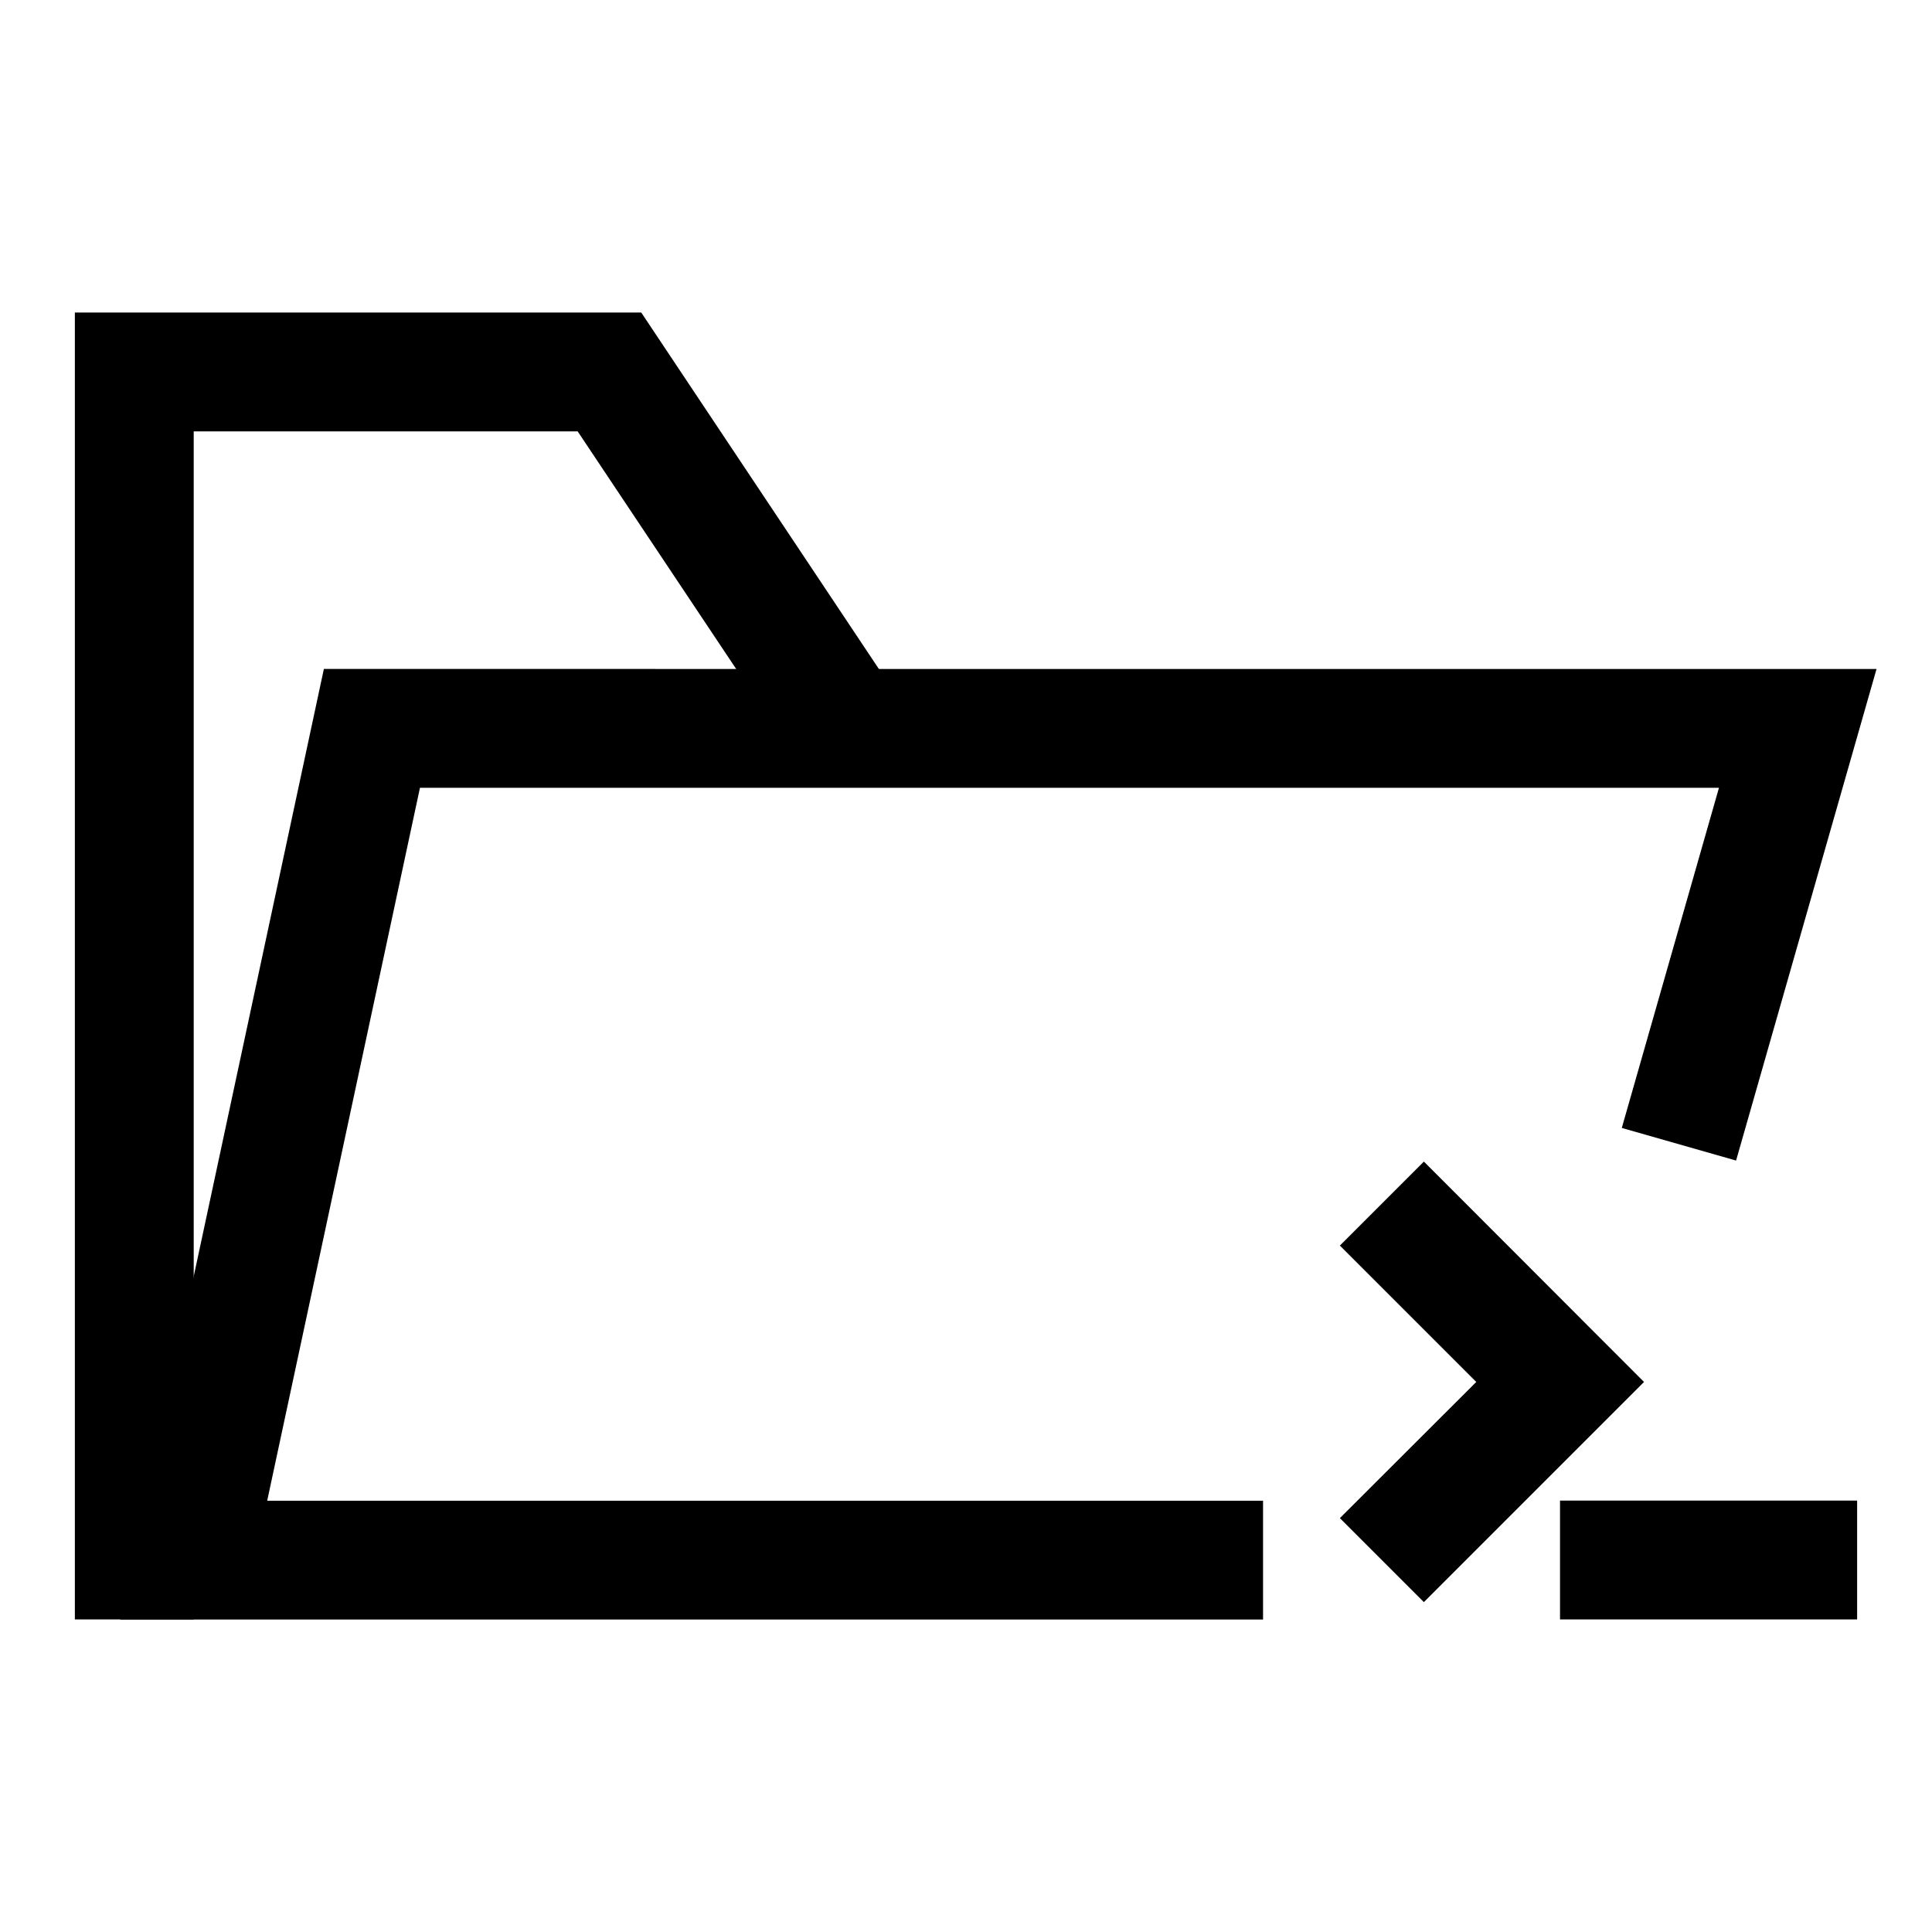
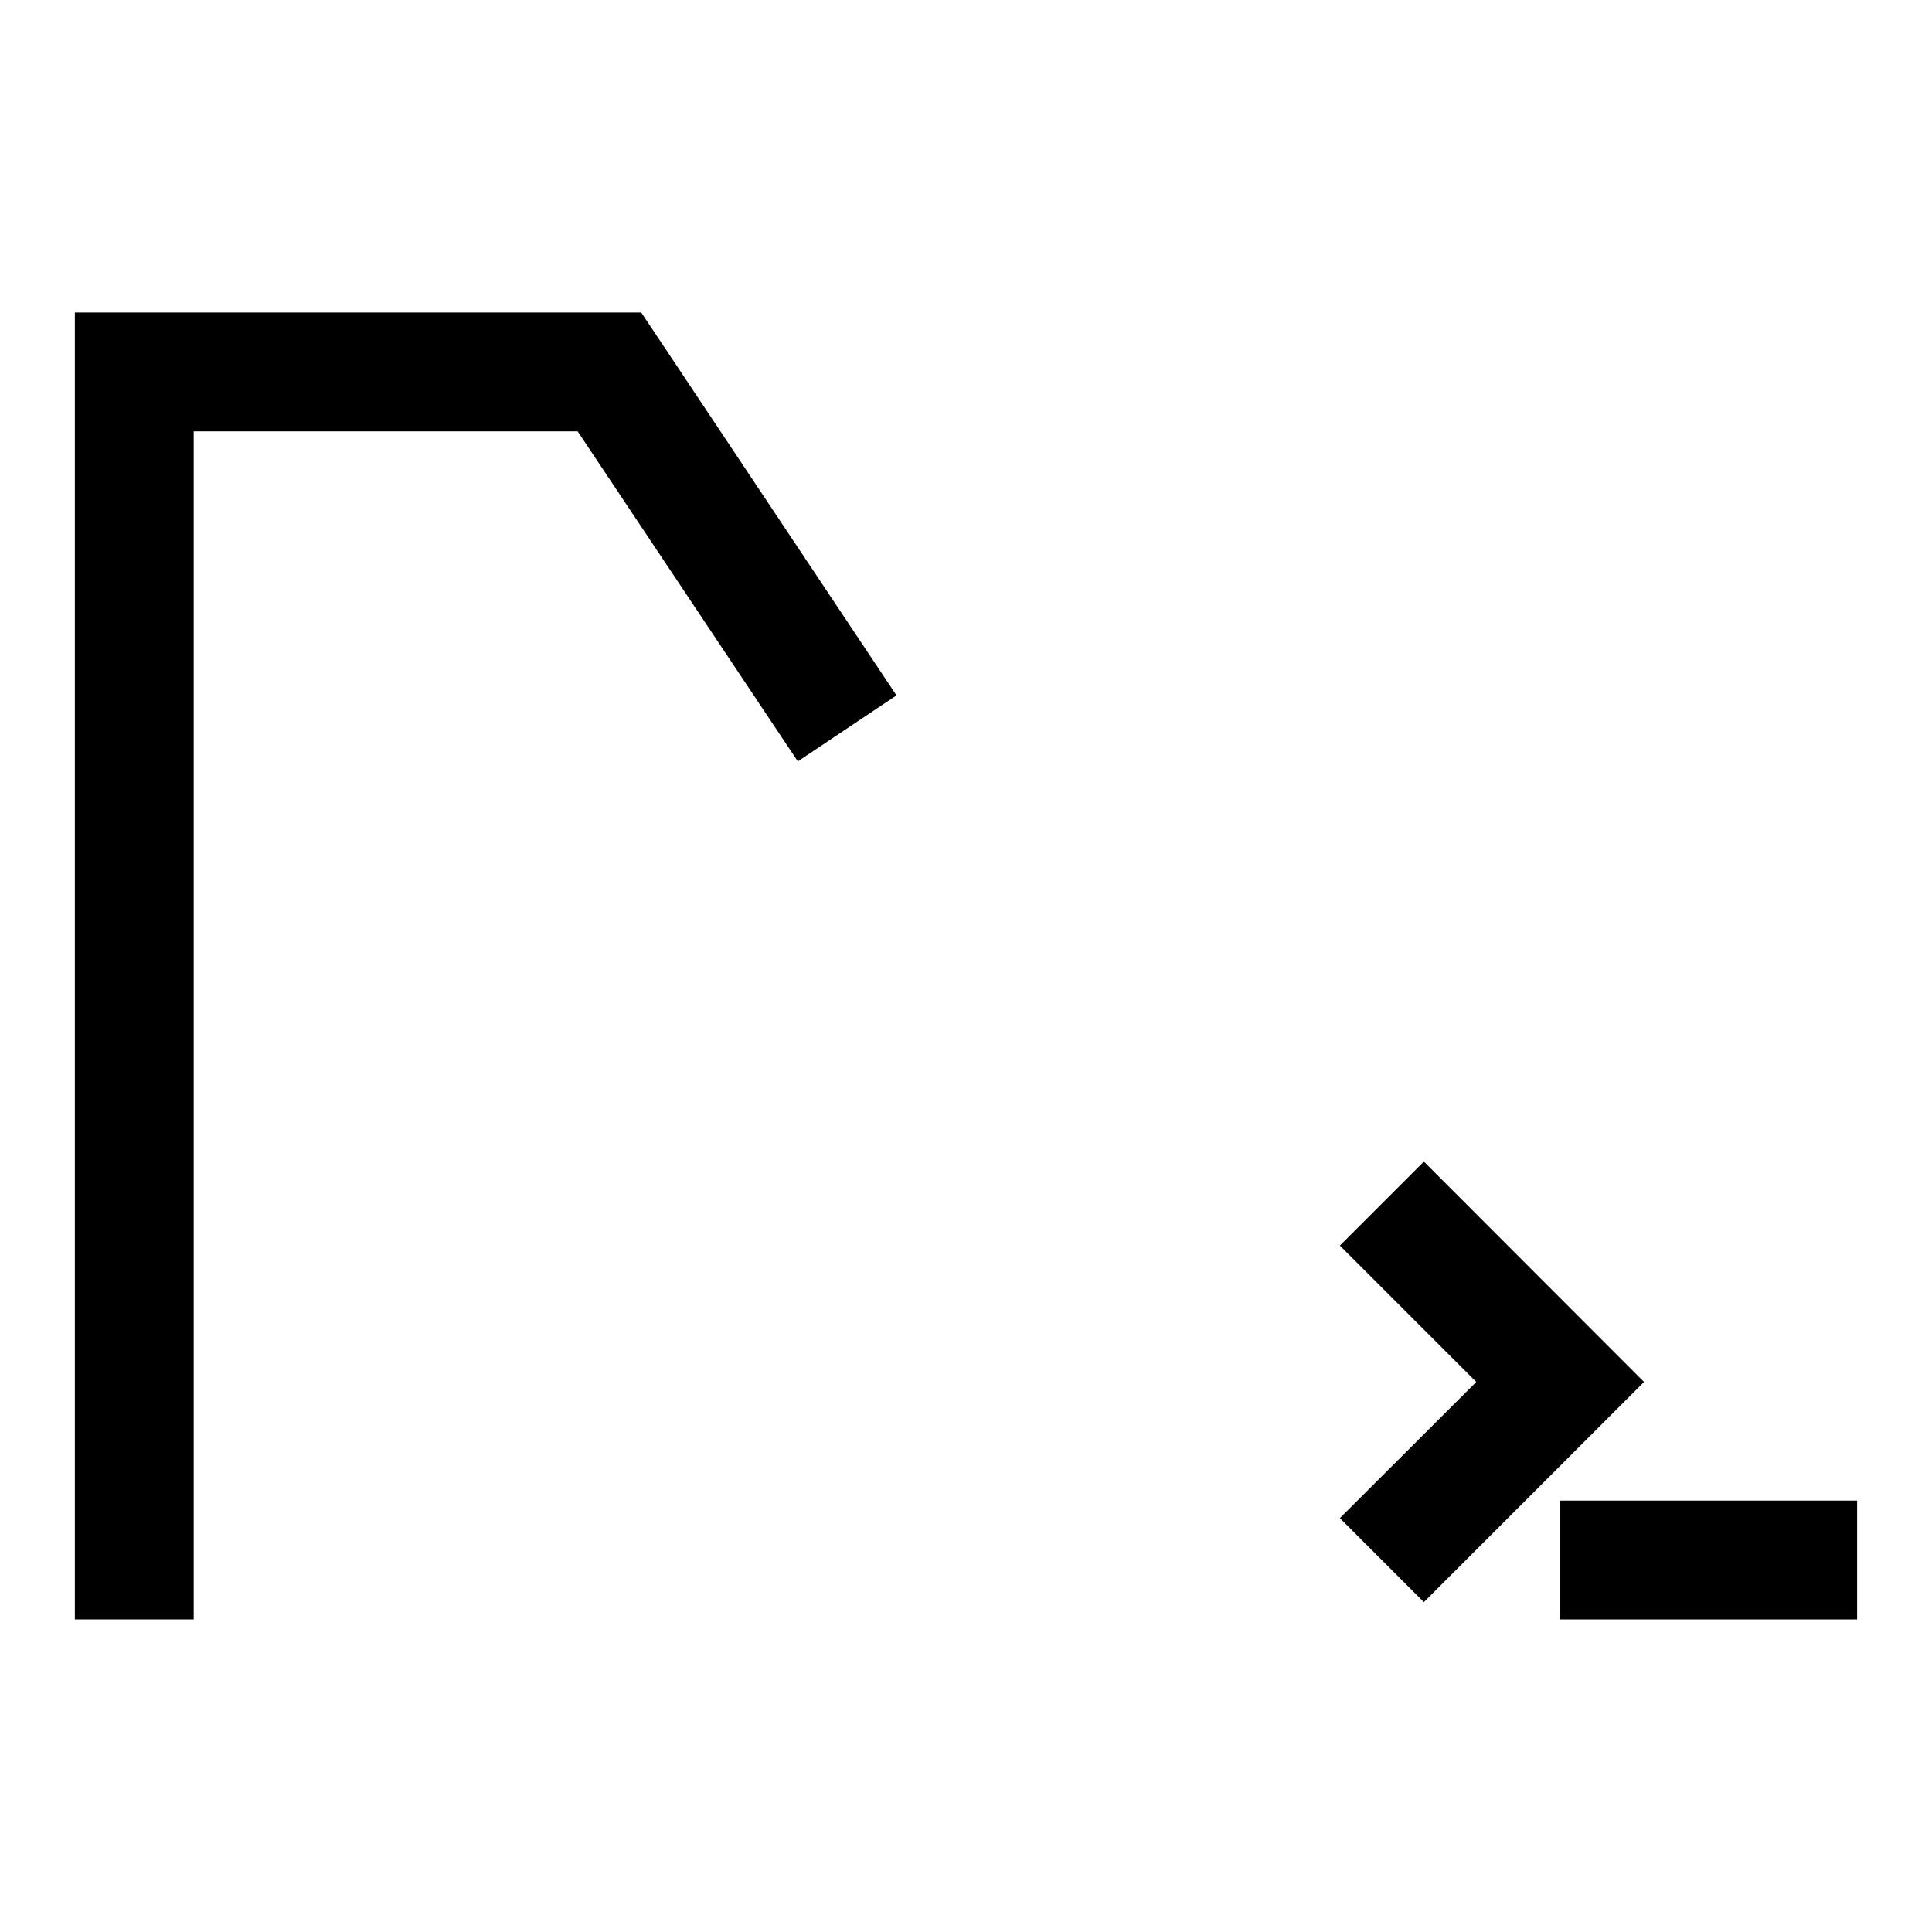
<svg xmlns="http://www.w3.org/2000/svg" fill="#000000" width="800px" height="800px" version="1.1" viewBox="144 144 512 512">
  <g>
-     <path d="m229.83 321.28-53.98 251.91h302.87v-31.488h-263.91l40.484-188.93h344.25l-25.754 90.145 30.289 8.641 37.223-130.27z" />
    <path d="m163.84 226.82v346.34h31.496v-314.84h101.75l58.344 87.457 26.148-17.492-67.641-101.46z" />
    <path d="m521.34 451.83-22.258 22.258 36.145 36.145-36.145 36.086 22.258 22.258 58.344-58.344z" />
    <path d="m557.42 541.67v31.496h78.738v-31.496z" />
  </g>
</svg>